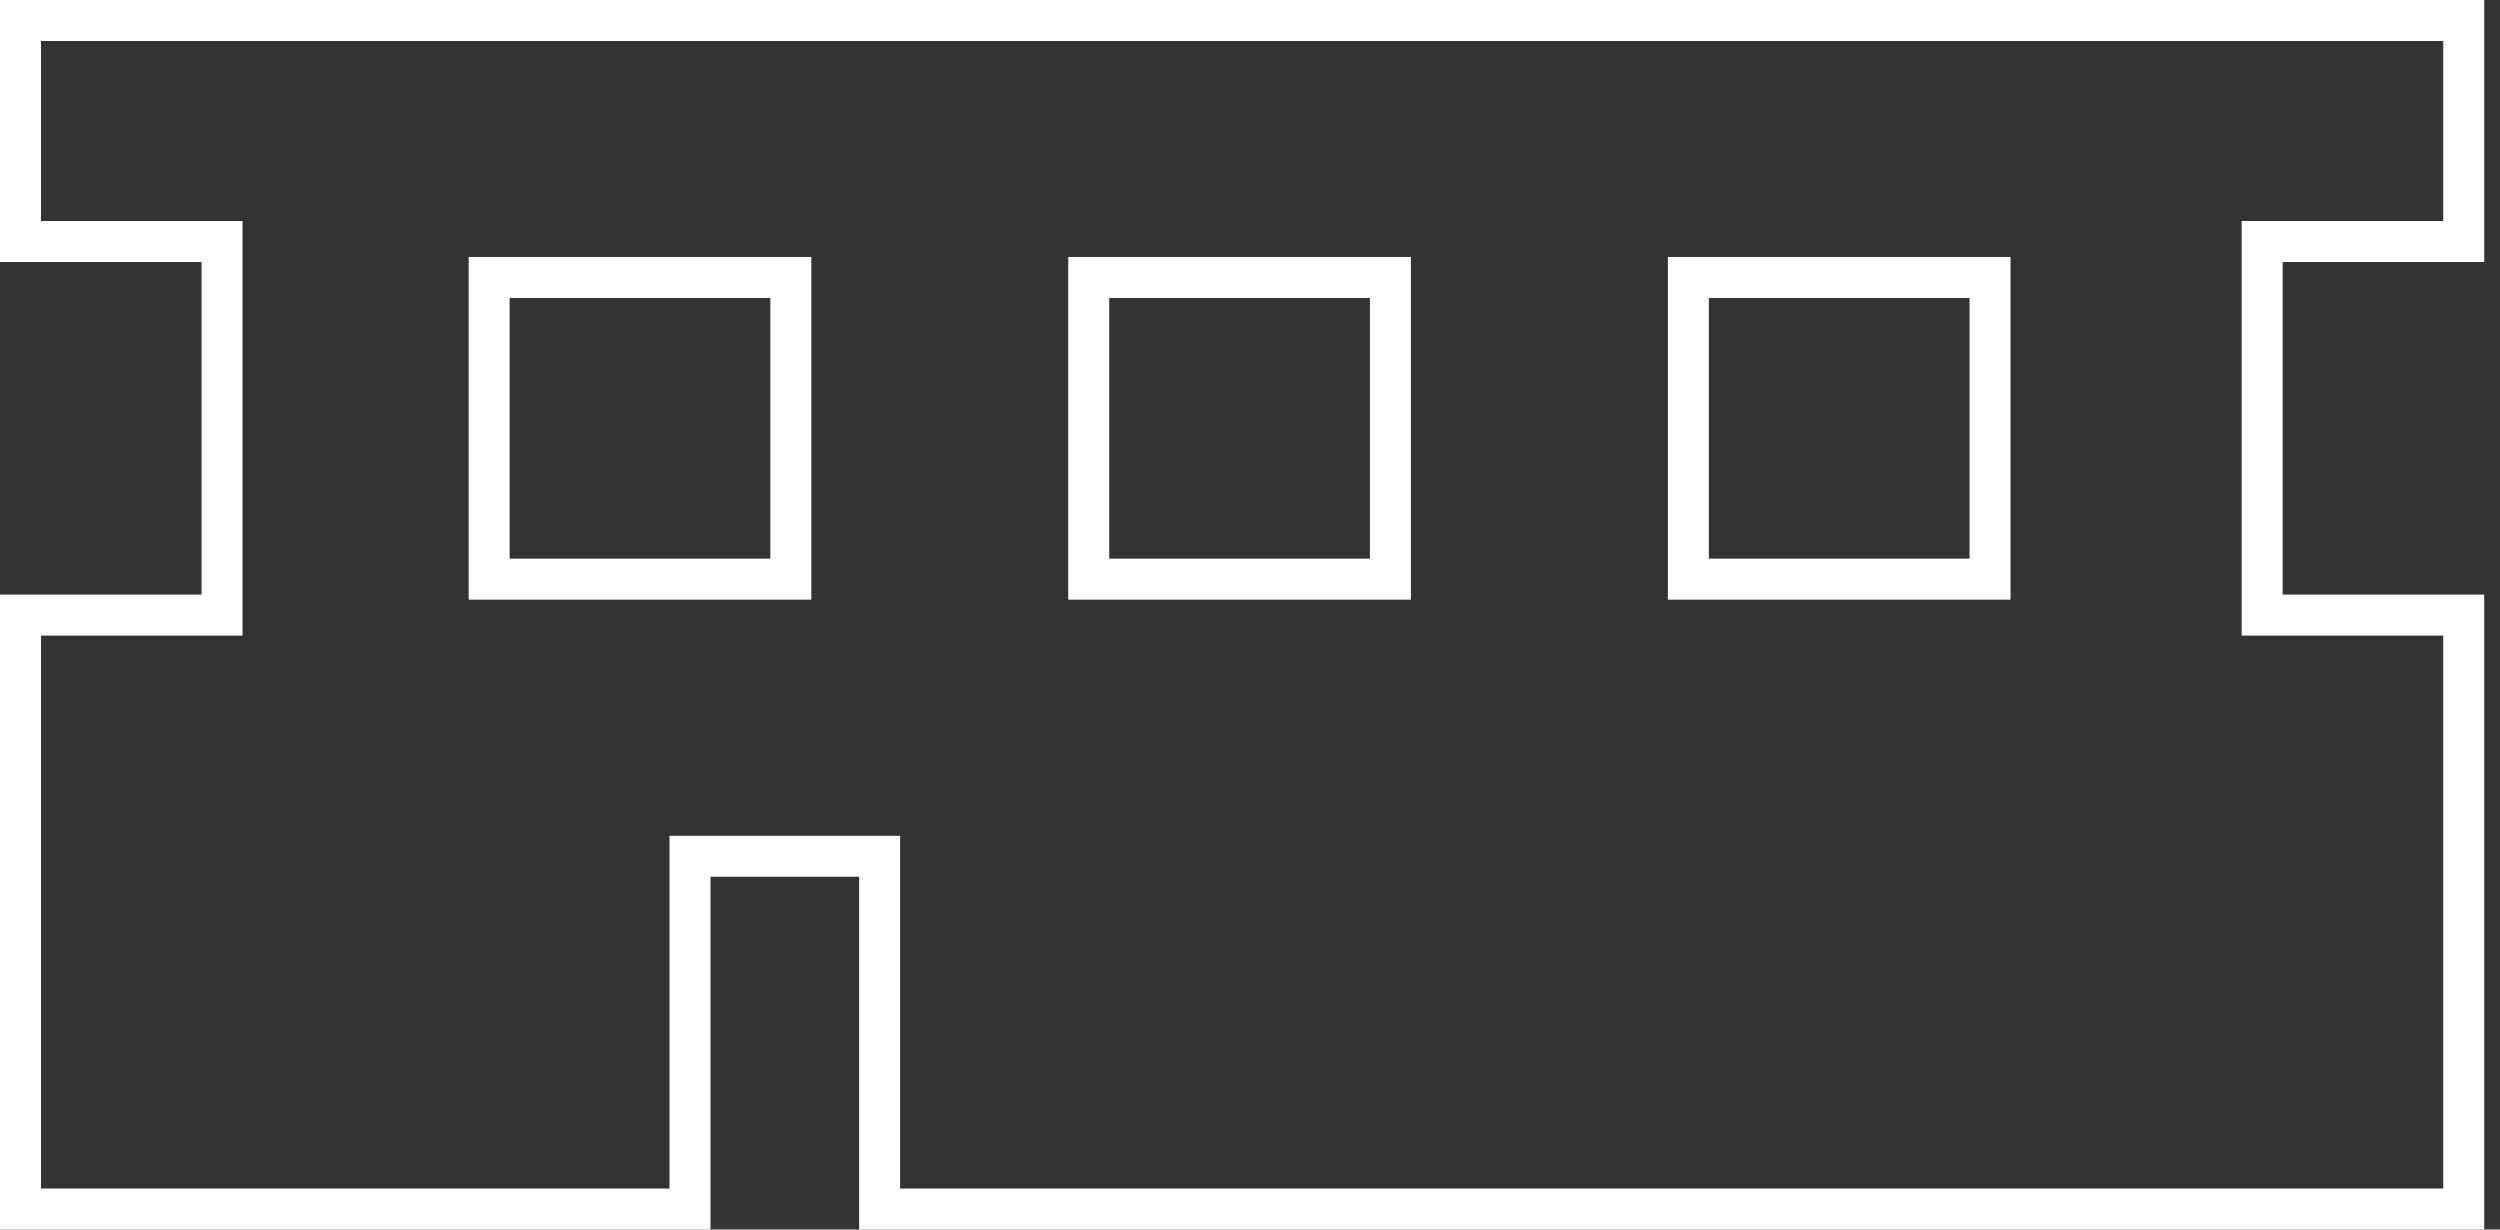
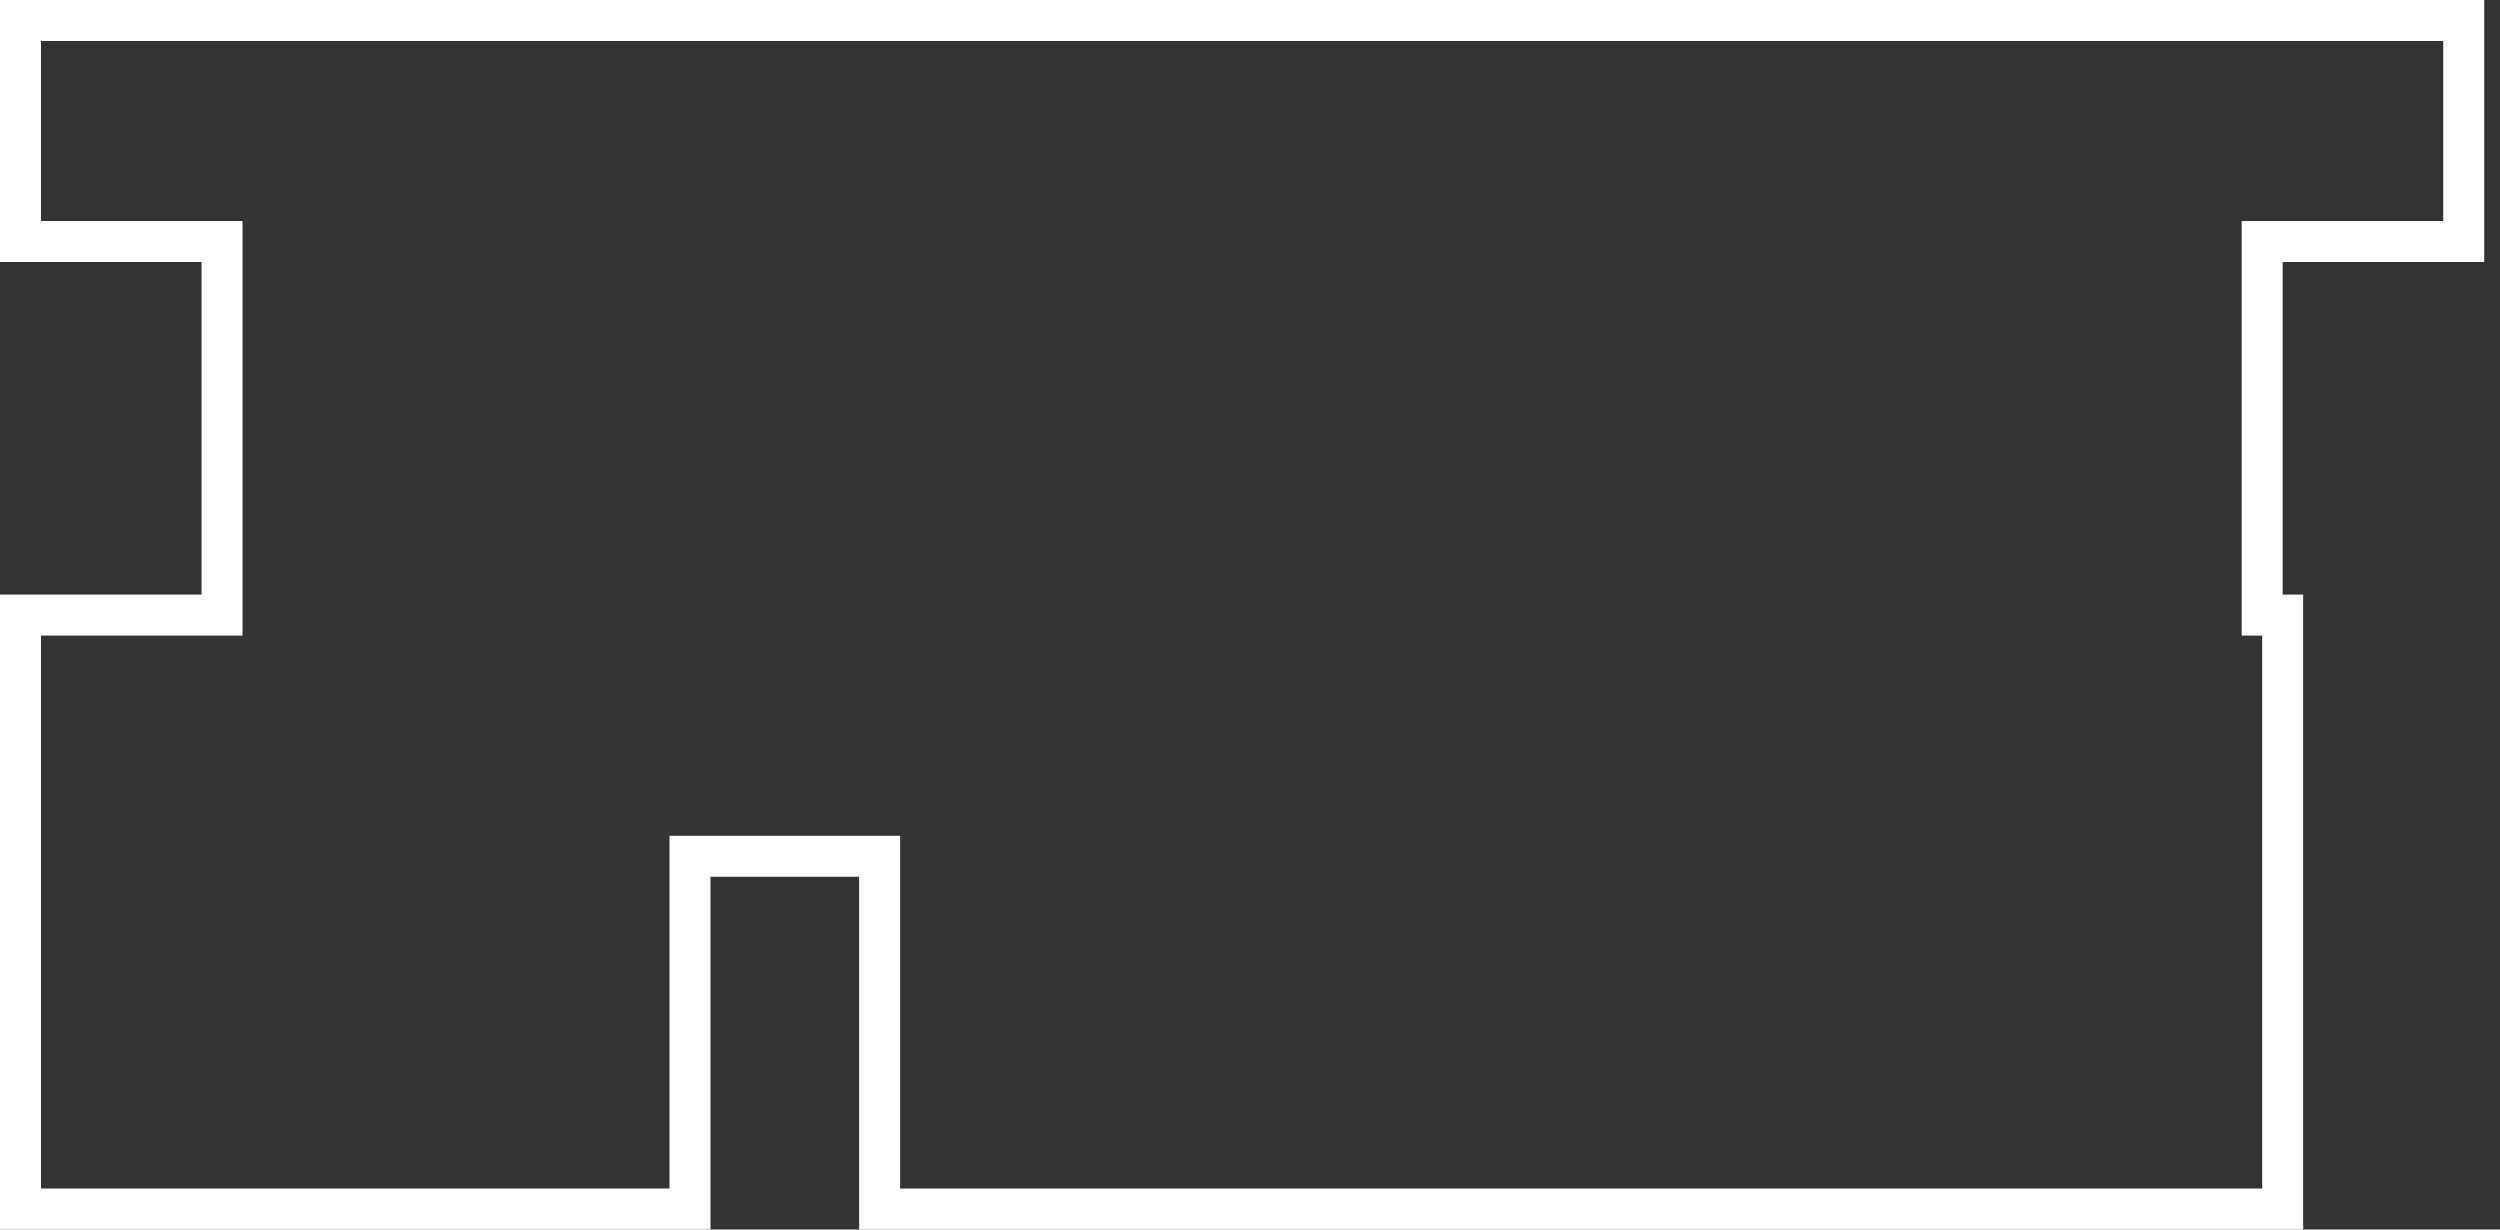
<svg xmlns="http://www.w3.org/2000/svg" width="61" height="30" viewBox="0 0 61 30" fill="none">
  <rect x="0" y="0" width="61" height="30" fill="#333333" stroke="none" />
-   <path d="M4.918 5.893H0.5V0.5H60.115V5.893H55.697H55.197V6.393V14.508V15.008H55.697H60.115V29.5H50.702H40.789H30.876H21.463V21.393V20.893H20.963H17.336H16.836V21.393V29.5H8.668H0.5V15.008H4.918H5.418V14.508V6.393V5.893H4.918Z" stroke="white" />
-   <rect x="11.935" y="6.77" width="7.361" height="7.361" stroke="white" />
-   <rect x="26.565" y="6.77" width="7.361" height="7.361" stroke="white" />
-   <rect x="41.196" y="6.77" width="7.361" height="7.361" stroke="white" />
+   <path d="M4.918 5.893H0.5V0.5H60.115V5.893H55.697H55.197V6.393V14.508V15.008H55.697V29.5H50.702H40.789H30.876H21.463V21.393V20.893H20.963H17.336H16.836V21.393V29.5H8.668H0.5V15.008H4.918H5.418V14.508V6.393V5.893H4.918Z" stroke="white" />
</svg>